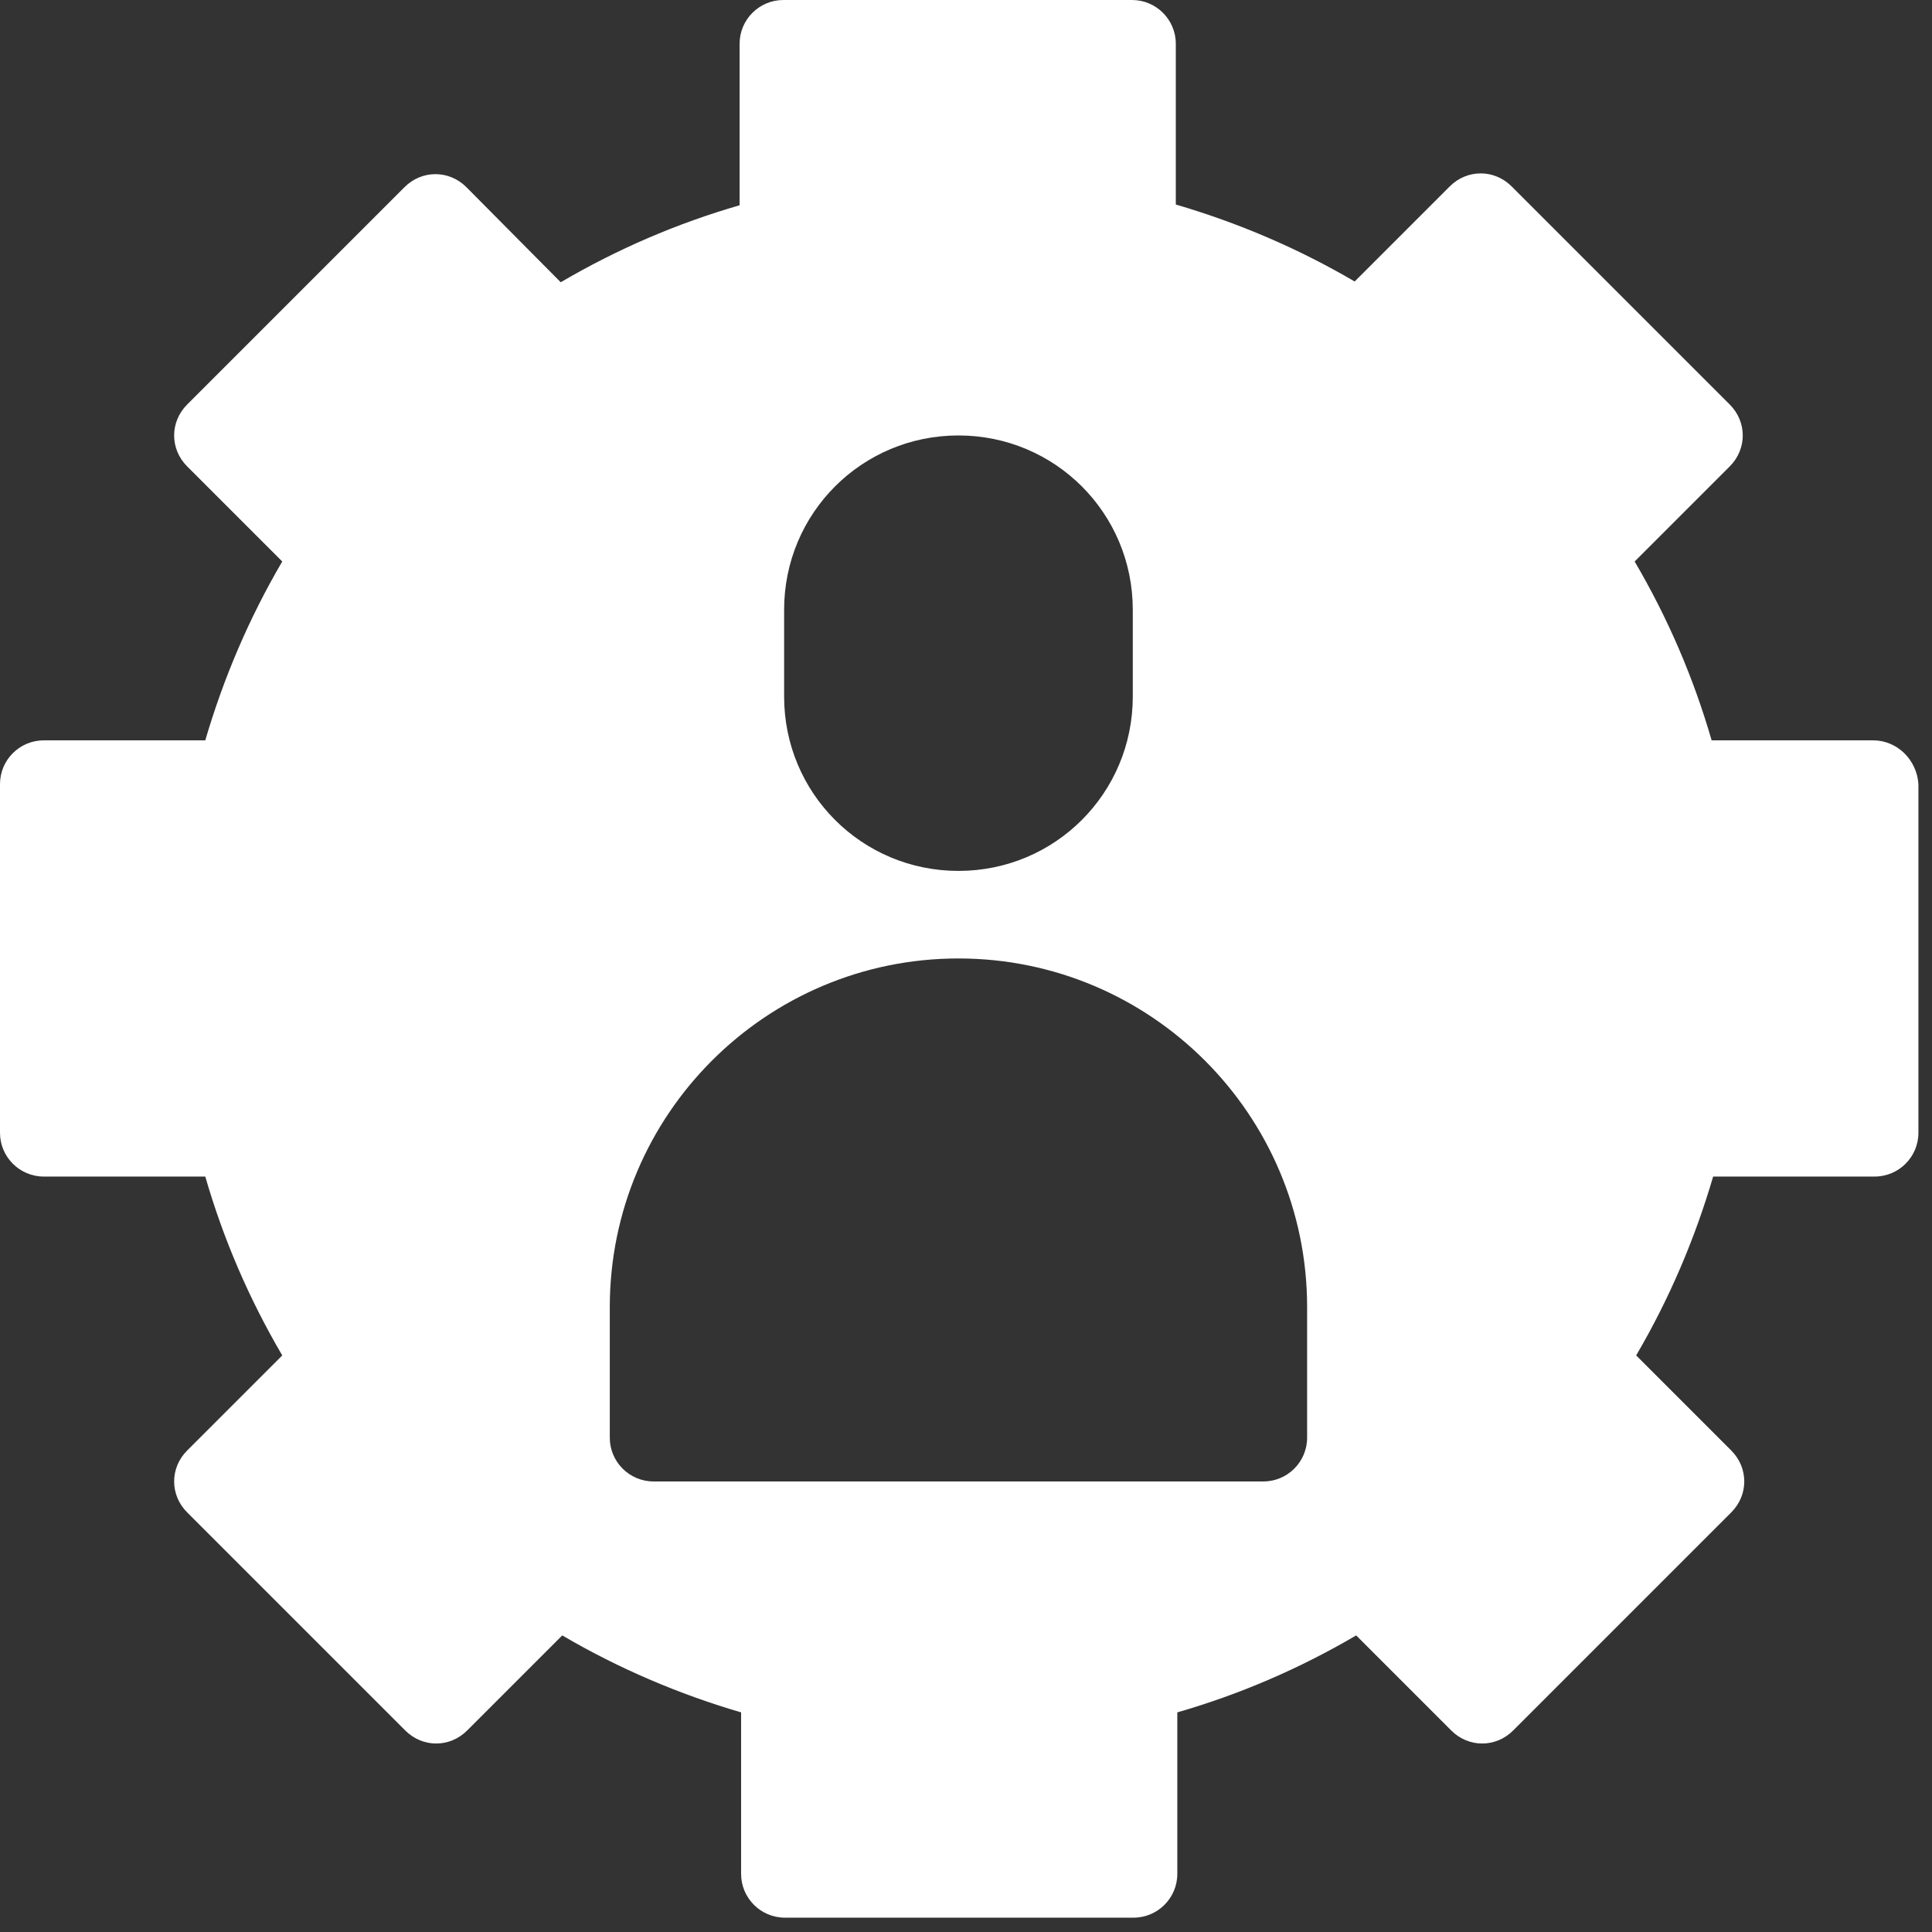
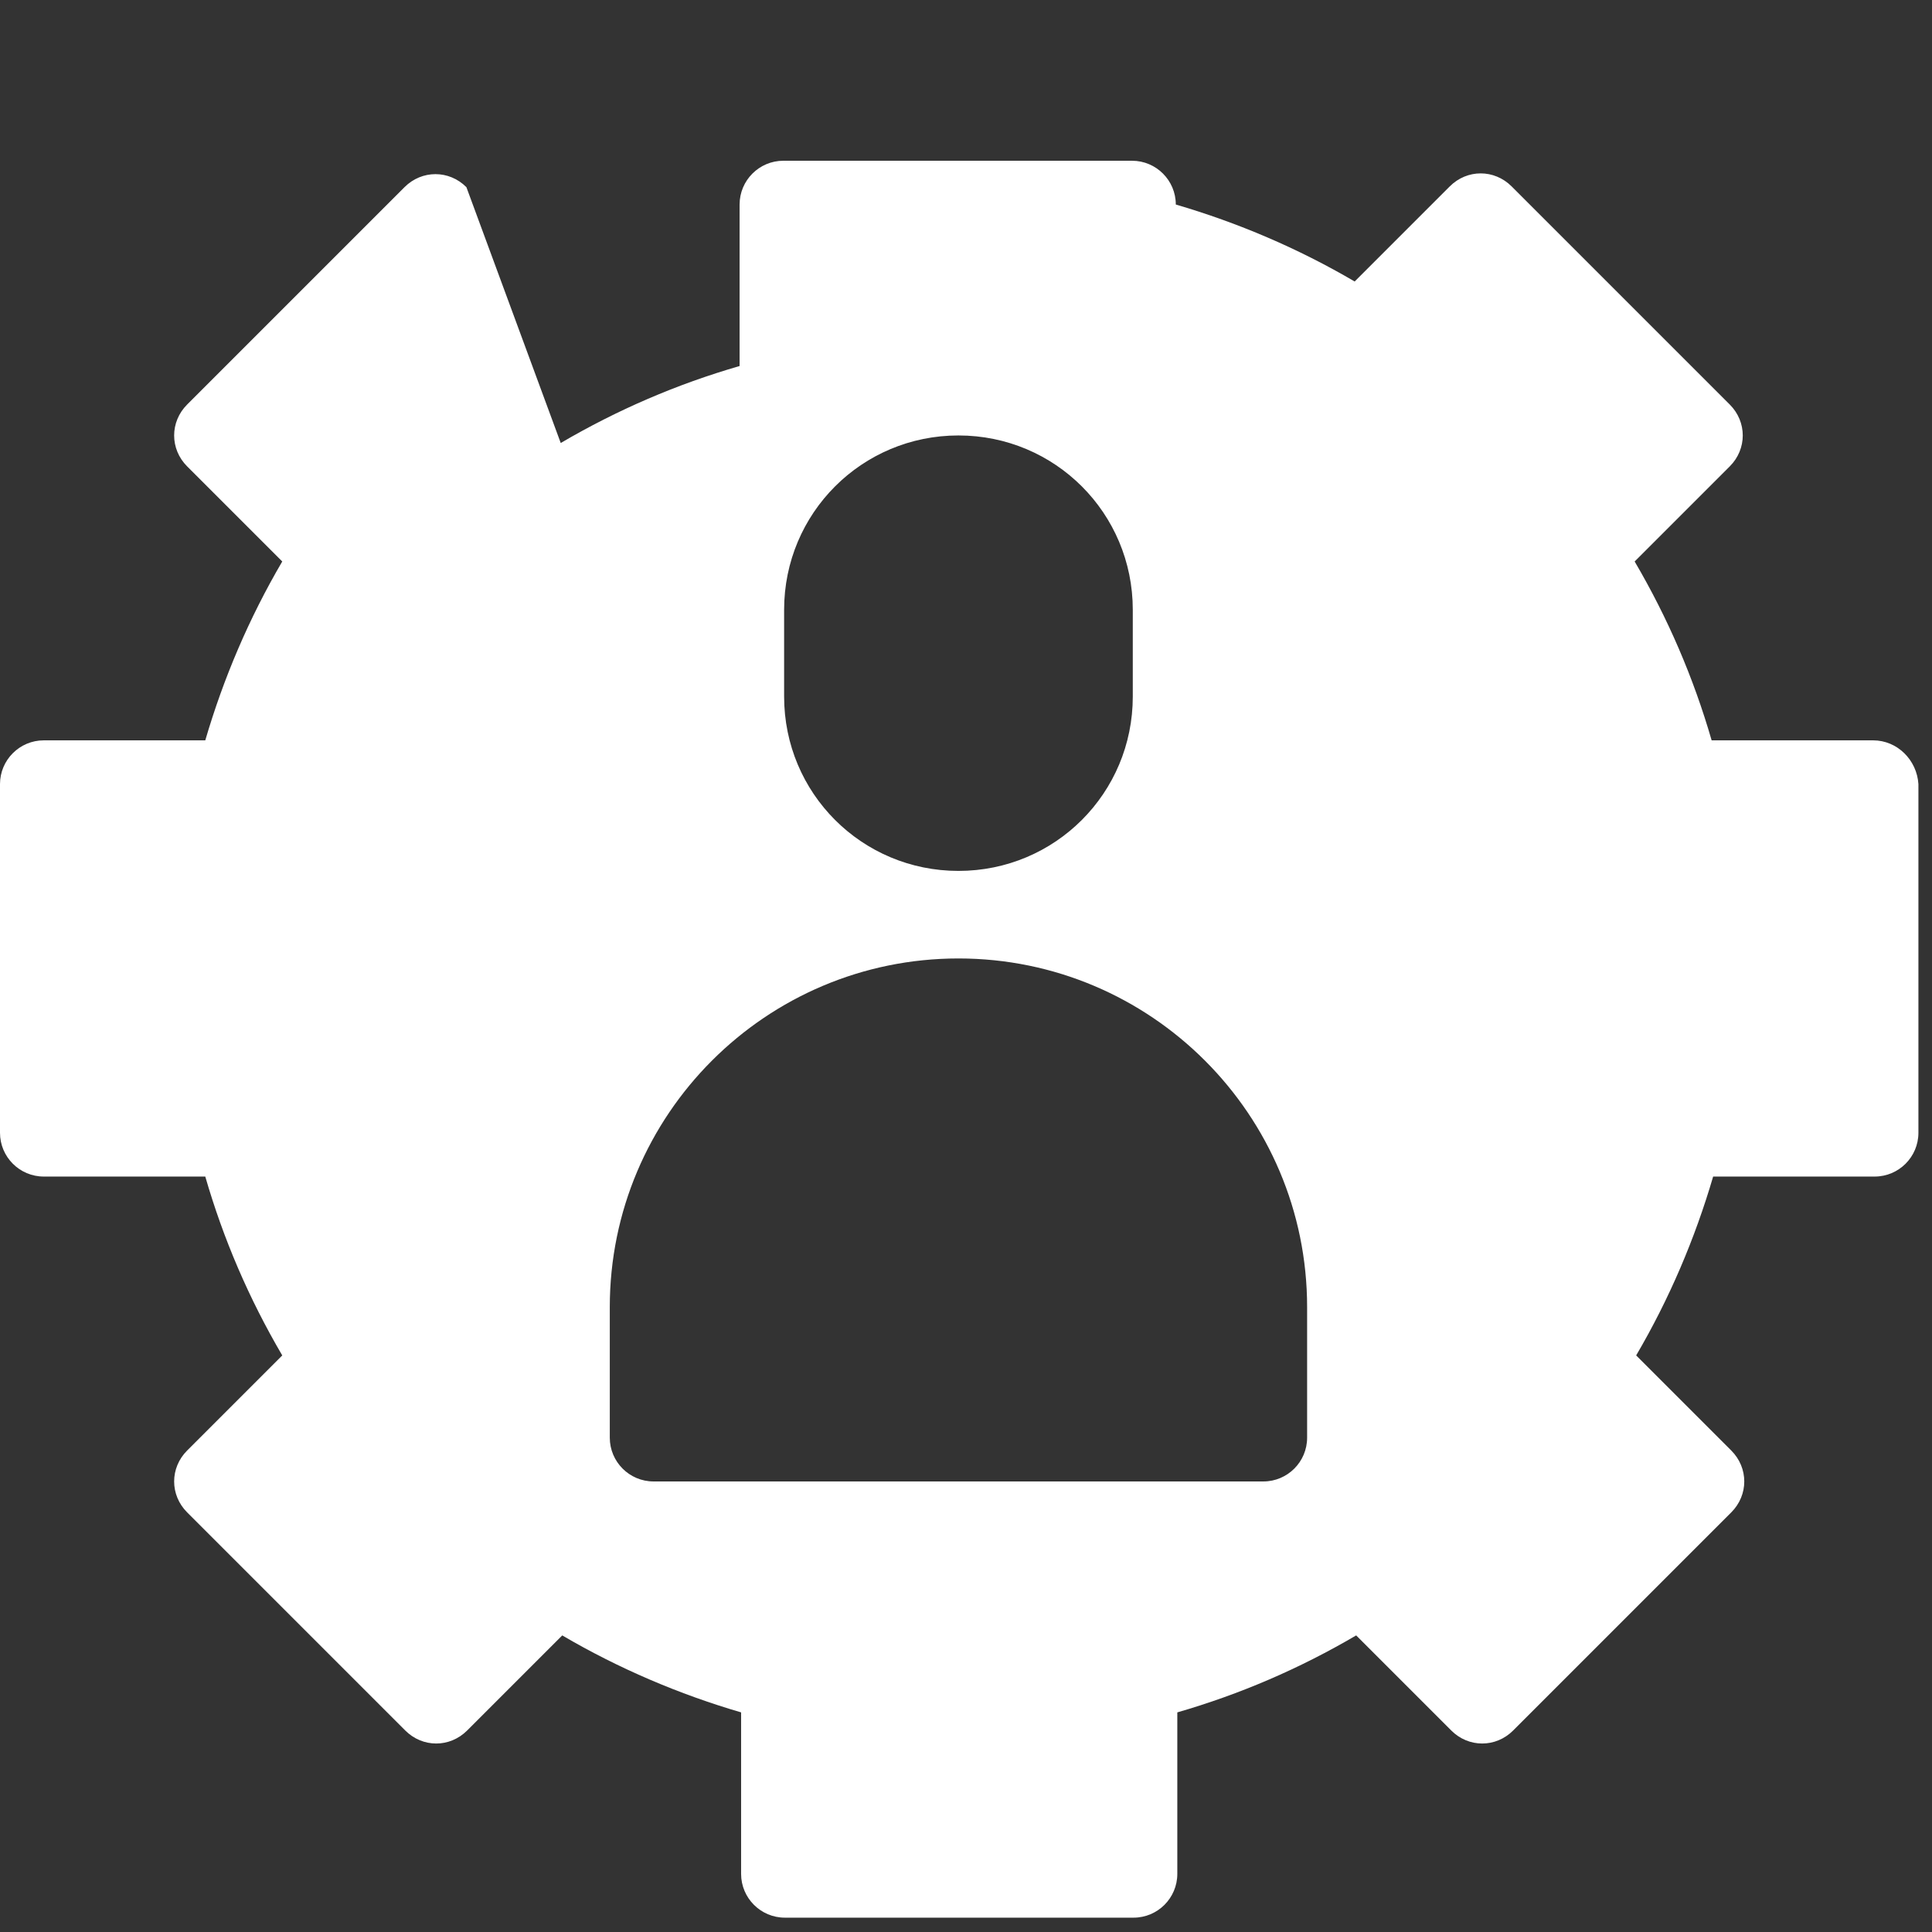
<svg xmlns="http://www.w3.org/2000/svg" version="1.1" id="Capa_1" x="0px" y="0px" viewBox="0 0 256 256" style="enable-background:new 0 0 256 256;" xml:space="preserve">
  <rect x="0" y="0" width="256" height="256" fill="#333333" stroke="none" />
  <style type="text/css">
	.st0{fill:#FFFFFF;}
</style>
  <g id="Capa_1_1_">
</g>
  <g>
-     <path class="st0" d="M248.2,98.1h-21.4c-2.4-8.3-5.8-16.2-10.2-23.7l12.6-12.6c2.3-2.3,2.3-5.9,0-8.2l-28.9-28.9   c-2.3-2.3-5.9-2.3-8.2,0l-12.6,12.6c-7.5-4.4-15.5-7.8-23.7-10.2V5.8c0-3.2-2.6-5.8-5.8-5.8h-46.2c-3.2,0-5.8,2.6-5.8,5.8v21.4   c-8.3,2.4-16.2,5.8-23.7,10.2L61.8,24.8c-2.3-2.3-5.9-2.3-8.2,0L24.8,53.6c-2.3,2.3-2.3,5.9,0,8.2l12.6,12.6   c-4.4,7.5-7.8,15.5-10.2,23.7H5.8c-3.2,0-5.8,2.6-5.8,5.8v46.2c0,3.2,2.6,5.8,5.8,5.8h21.4c2.4,8.3,5.8,16.2,10.2,23.7l-12.6,12.6   c-2.3,2.3-2.3,5.9,0,8.2l28.9,28.9c2.3,2.3,5.9,2.3,8.2,0l12.6-12.6c7.5,4.4,15.5,7.8,23.7,10.2v21.4c0,3.2,2.6,5.8,5.8,5.8h46.2   c3.2,0,5.8-2.6,5.8-5.8v-21.4c8.3-2.4,16.2-5.8,23.7-10.2l12.6,12.6c2.3,2.3,5.9,2.3,8.2,0l28.9-28.9c2.3-2.3,2.3-5.9,0-8.2   l-12.6-12.6c4.4-7.5,7.8-15.5,10.2-23.7h21.4c3.2,0,5.8-2.6,5.8-5.8v-46.2C254,100.7,251.4,98.1,248.2,98.1z M103.9,80.8   c0-12.8,10.3-23.1,23.1-23.1c12.8,0,23.1,10.3,23.1,23.1v11.5c0,12.8-10.3,23.1-23.1,23.1c-12.8,0-23.1-10.3-23.1-23.1V80.8z    M173.2,190.5c0,3.2-2.6,5.8-5.8,5.8H86.6c-3.2,0-5.8-2.6-5.8-5.8v-17.3c0-25.5,20.7-46.2,46.2-46.2s46.2,20.7,46.2,46.2V190.5z" />
+     <path class="st0" d="M248.2,98.1h-21.4c-2.4-8.3-5.8-16.2-10.2-23.7l12.6-12.6c2.3-2.3,2.3-5.9,0-8.2l-28.9-28.9   c-2.3-2.3-5.9-2.3-8.2,0l-12.6,12.6c-7.5-4.4-15.5-7.8-23.7-10.2c0-3.2-2.6-5.8-5.8-5.8h-46.2c-3.2,0-5.8,2.6-5.8,5.8v21.4   c-8.3,2.4-16.2,5.8-23.7,10.2L61.8,24.8c-2.3-2.3-5.9-2.3-8.2,0L24.8,53.6c-2.3,2.3-2.3,5.9,0,8.2l12.6,12.6   c-4.4,7.5-7.8,15.5-10.2,23.7H5.8c-3.2,0-5.8,2.6-5.8,5.8v46.2c0,3.2,2.6,5.8,5.8,5.8h21.4c2.4,8.3,5.8,16.2,10.2,23.7l-12.6,12.6   c-2.3,2.3-2.3,5.9,0,8.2l28.9,28.9c2.3,2.3,5.9,2.3,8.2,0l12.6-12.6c7.5,4.4,15.5,7.8,23.7,10.2v21.4c0,3.2,2.6,5.8,5.8,5.8h46.2   c3.2,0,5.8-2.6,5.8-5.8v-21.4c8.3-2.4,16.2-5.8,23.7-10.2l12.6,12.6c2.3,2.3,5.9,2.3,8.2,0l28.9-28.9c2.3-2.3,2.3-5.9,0-8.2   l-12.6-12.6c4.4-7.5,7.8-15.5,10.2-23.7h21.4c3.2,0,5.8-2.6,5.8-5.8v-46.2C254,100.7,251.4,98.1,248.2,98.1z M103.9,80.8   c0-12.8,10.3-23.1,23.1-23.1c12.8,0,23.1,10.3,23.1,23.1v11.5c0,12.8-10.3,23.1-23.1,23.1c-12.8,0-23.1-10.3-23.1-23.1V80.8z    M173.2,190.5c0,3.2-2.6,5.8-5.8,5.8H86.6c-3.2,0-5.8-2.6-5.8-5.8v-17.3c0-25.5,20.7-46.2,46.2-46.2s46.2,20.7,46.2,46.2V190.5z" />
  </g>
</svg>